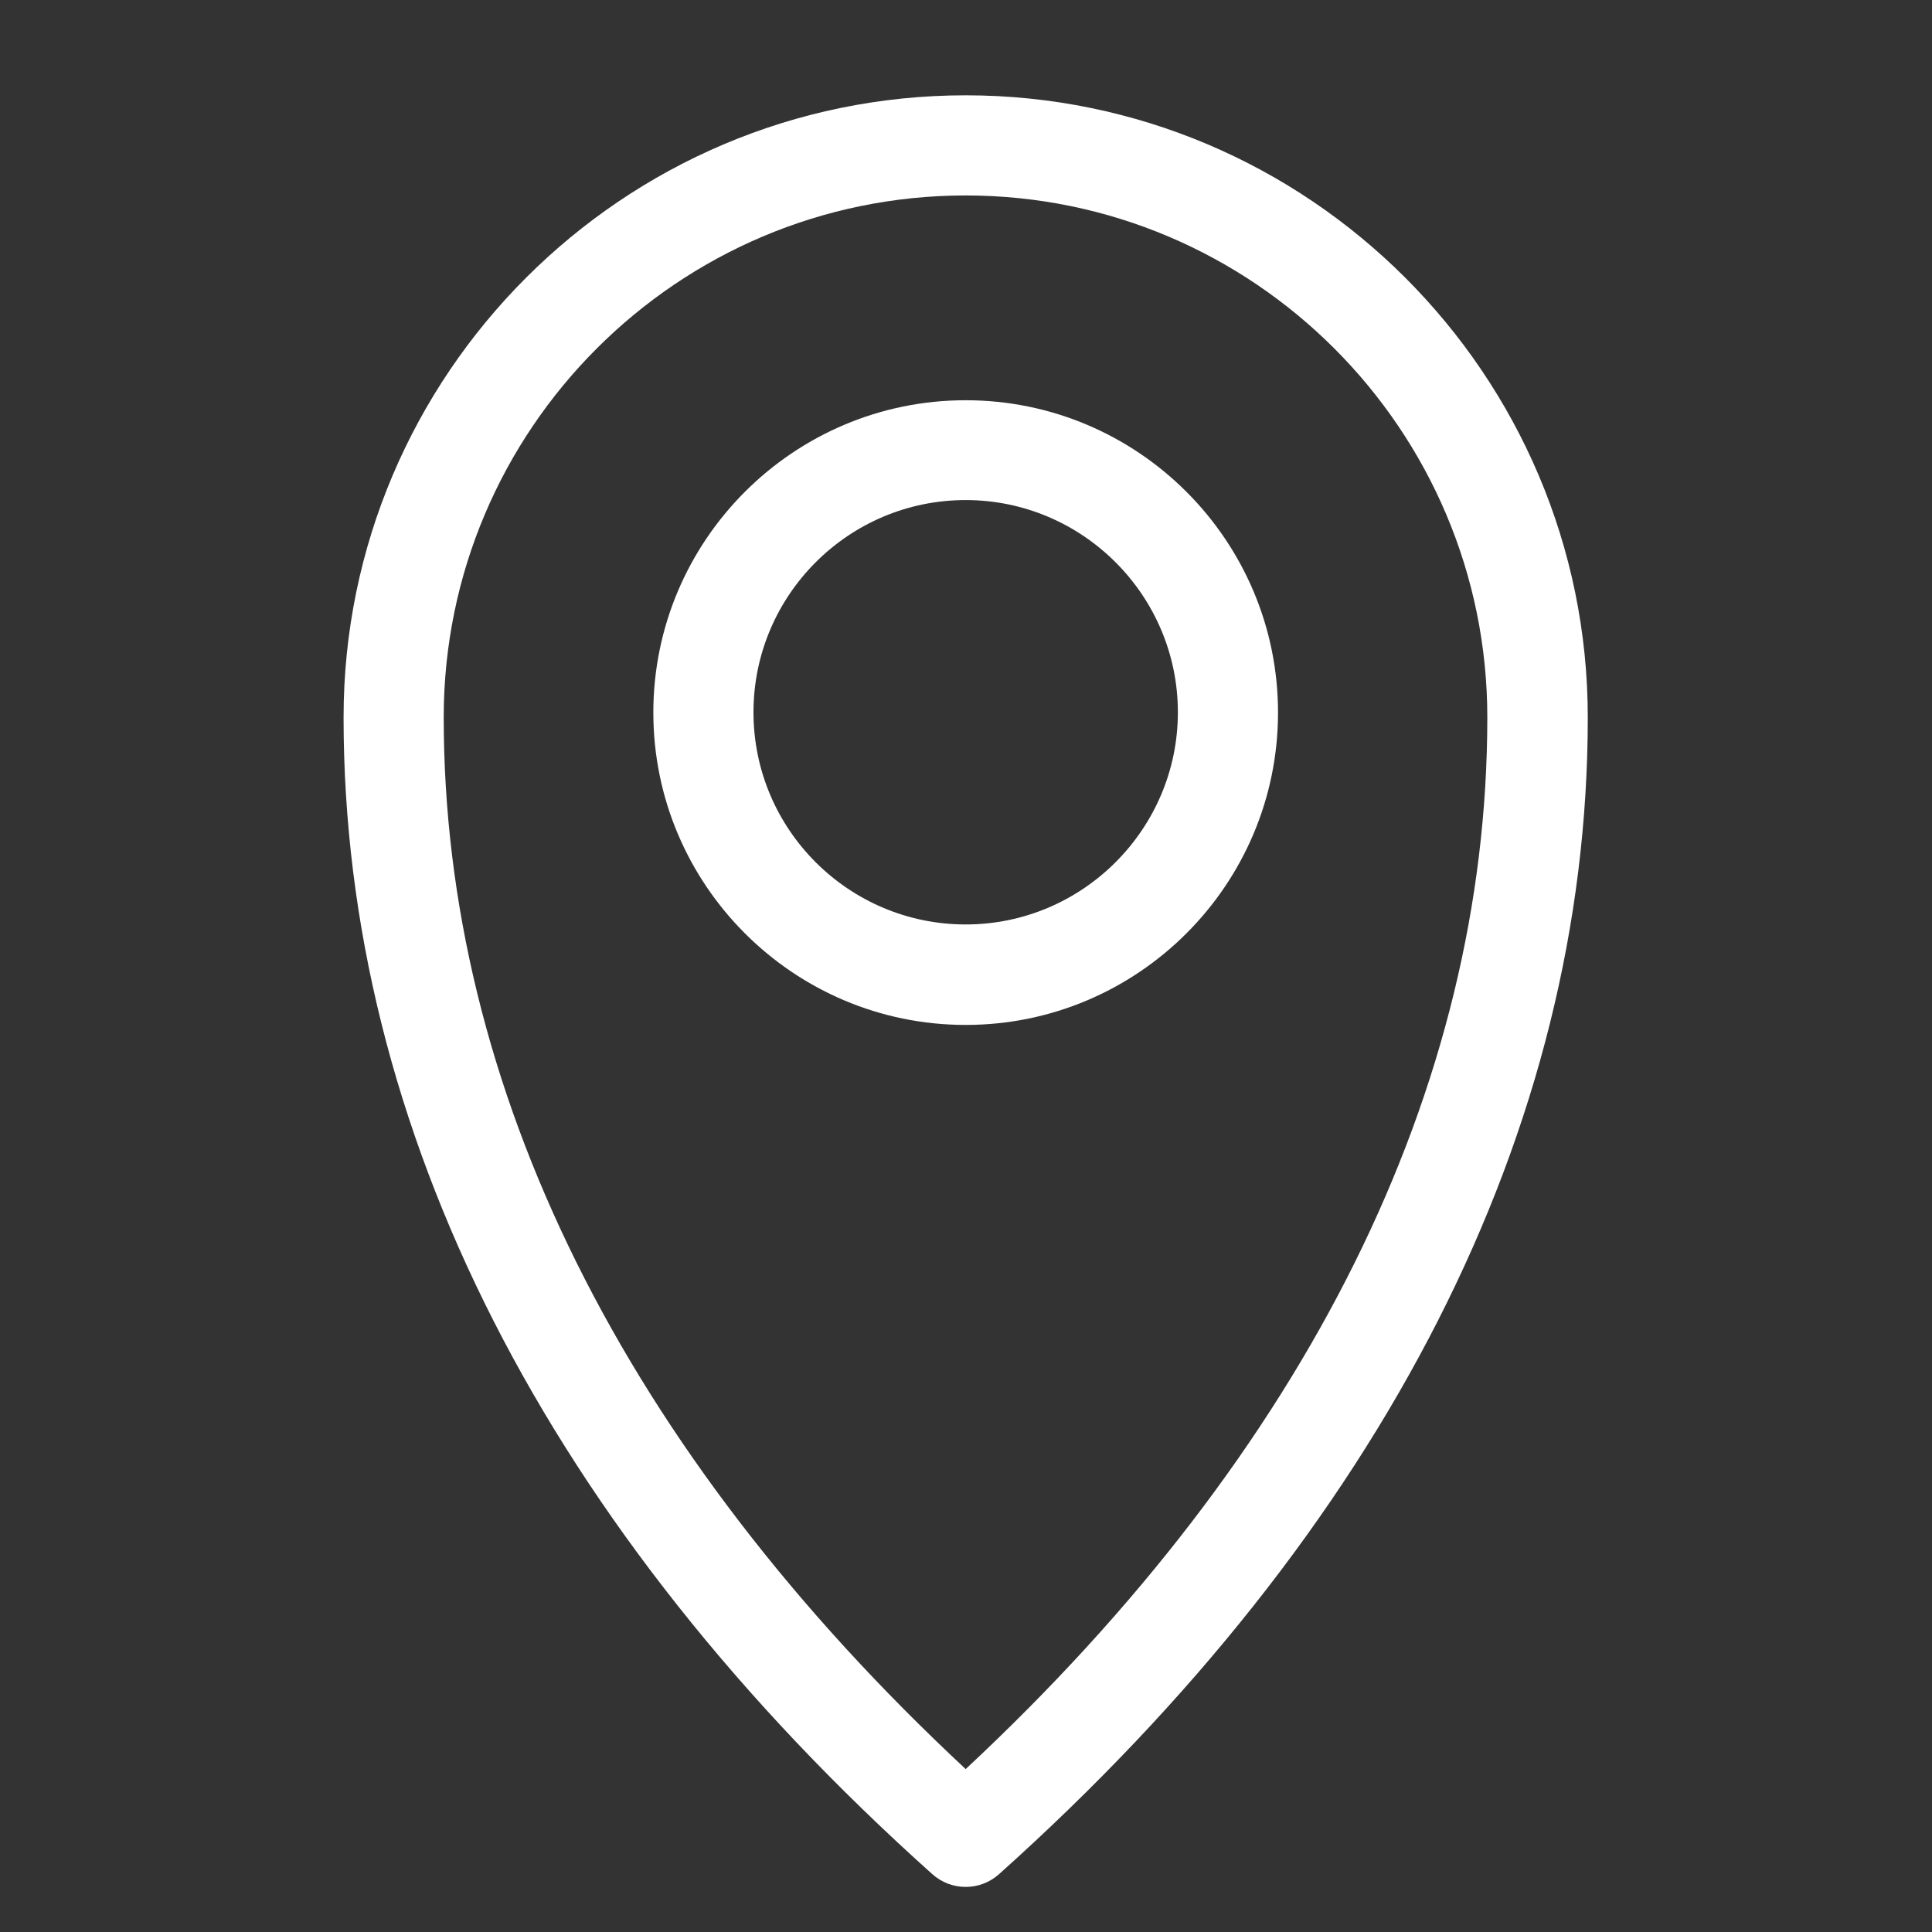
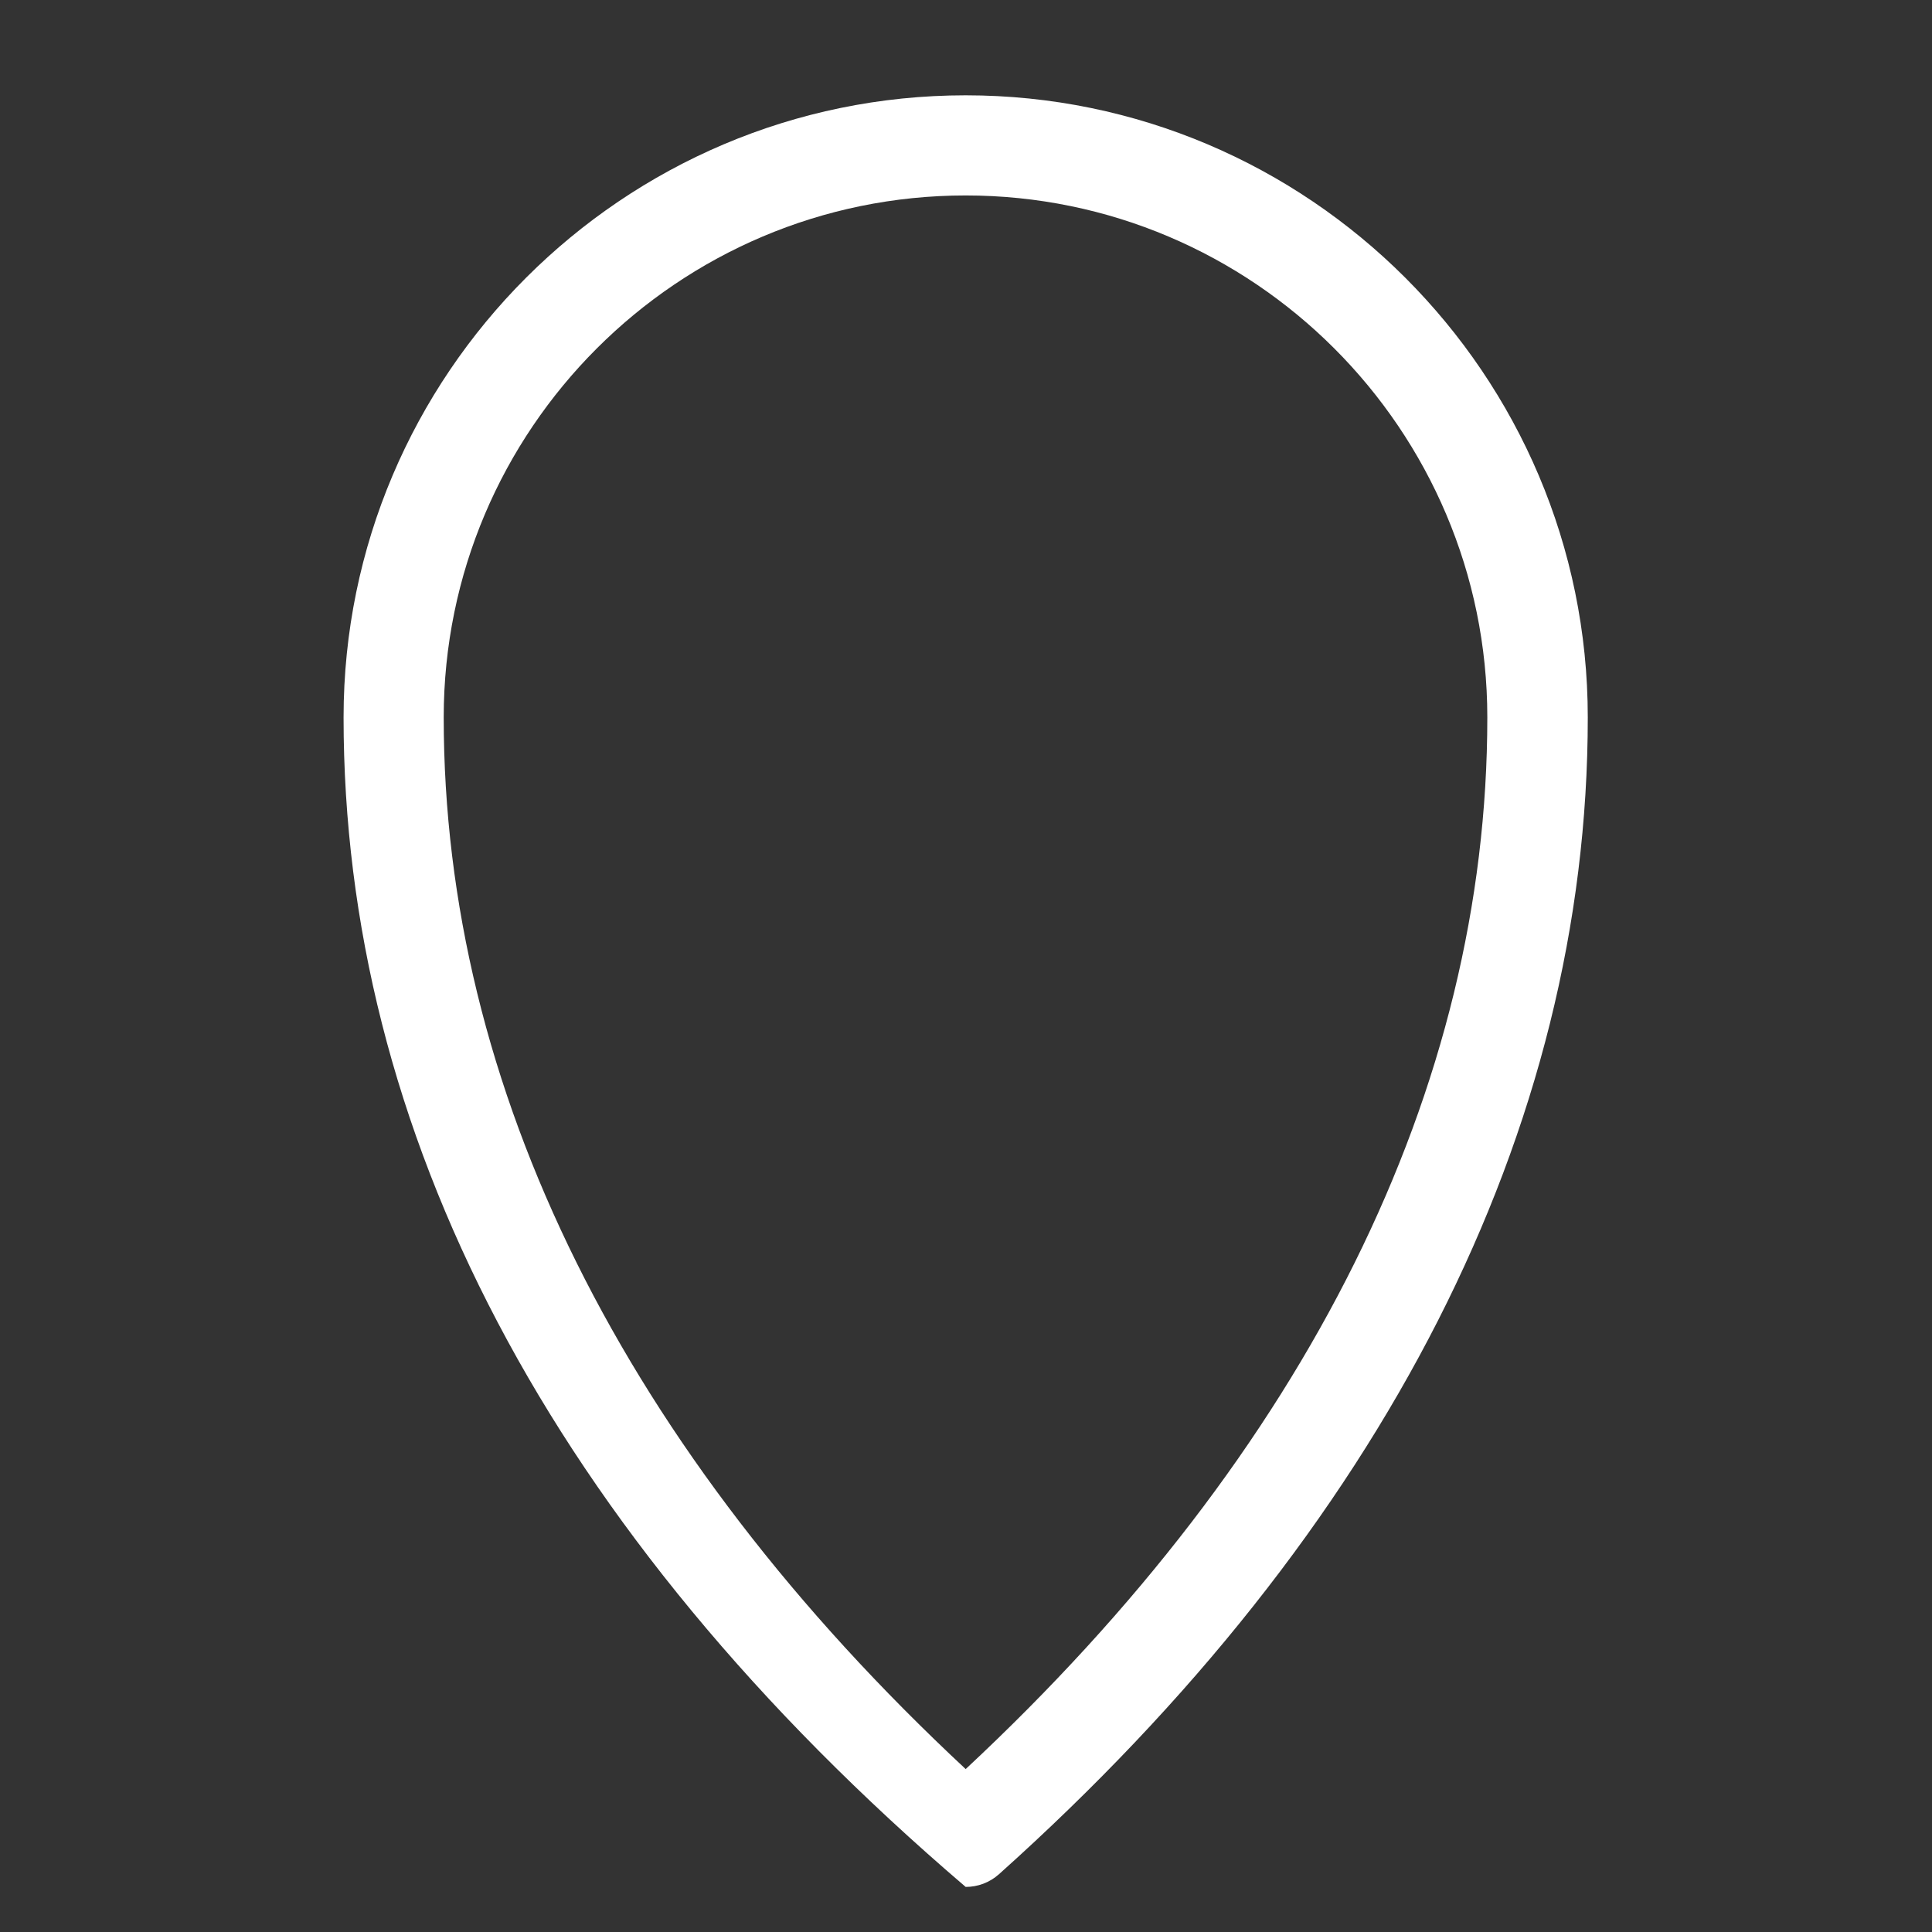
<svg xmlns="http://www.w3.org/2000/svg" version="1.1" id="レイヤー_1" x="0px" y="0px" viewBox="0 0 600 600" style="enable-background:new 0 0 600 600;" xml:space="preserve">
  <rect x="0" y="0" width="600" height="600" fill="#333333" stroke="none" />
  <style type="text/css">
	.st0{fill:#FFFFFF;}
</style>
  <g>
-     <path class="st0" d="M299.9,586c-3.7,0-7.4-1.3-10.4-4C169.9,474.9,106.7,350.6,106.7,222.8c0-106.5,86.7-193.2,193.2-193.2   c106.5,0,193.2,86.7,193.2,193.2c0,127.8-63.2,252.1-182.8,359.2C307.3,584.7,303.6,586,299.9,586z M299.9,60.7   c-89.4,0-162.1,72.7-162.1,162.1c0,115,56,227.7,162.1,326.6C406,450.5,461.9,337.9,461.9,222.8C461.9,133.4,389.2,60.7,299.9,60.7   z" />
-     <path class="st0" d="M299.9,318.3c-53.5,0-97-43.5-97-97s43.5-97,97-97s97,43.5,97,97S353.4,318.3,299.9,318.3z M299.9,155.3   c-36.4,0-65.9,29.6-65.9,65.9c0,36.4,29.6,65.9,65.9,65.9s65.9-29.6,65.9-65.9C365.8,184.9,336.2,155.3,299.9,155.3z" />
+     <path class="st0" d="M299.9,586C169.9,474.9,106.7,350.6,106.7,222.8c0-106.5,86.7-193.2,193.2-193.2   c106.5,0,193.2,86.7,193.2,193.2c0,127.8-63.2,252.1-182.8,359.2C307.3,584.7,303.6,586,299.9,586z M299.9,60.7   c-89.4,0-162.1,72.7-162.1,162.1c0,115,56,227.7,162.1,326.6C406,450.5,461.9,337.9,461.9,222.8C461.9,133.4,389.2,60.7,299.9,60.7   z" />
  </g>
</svg>